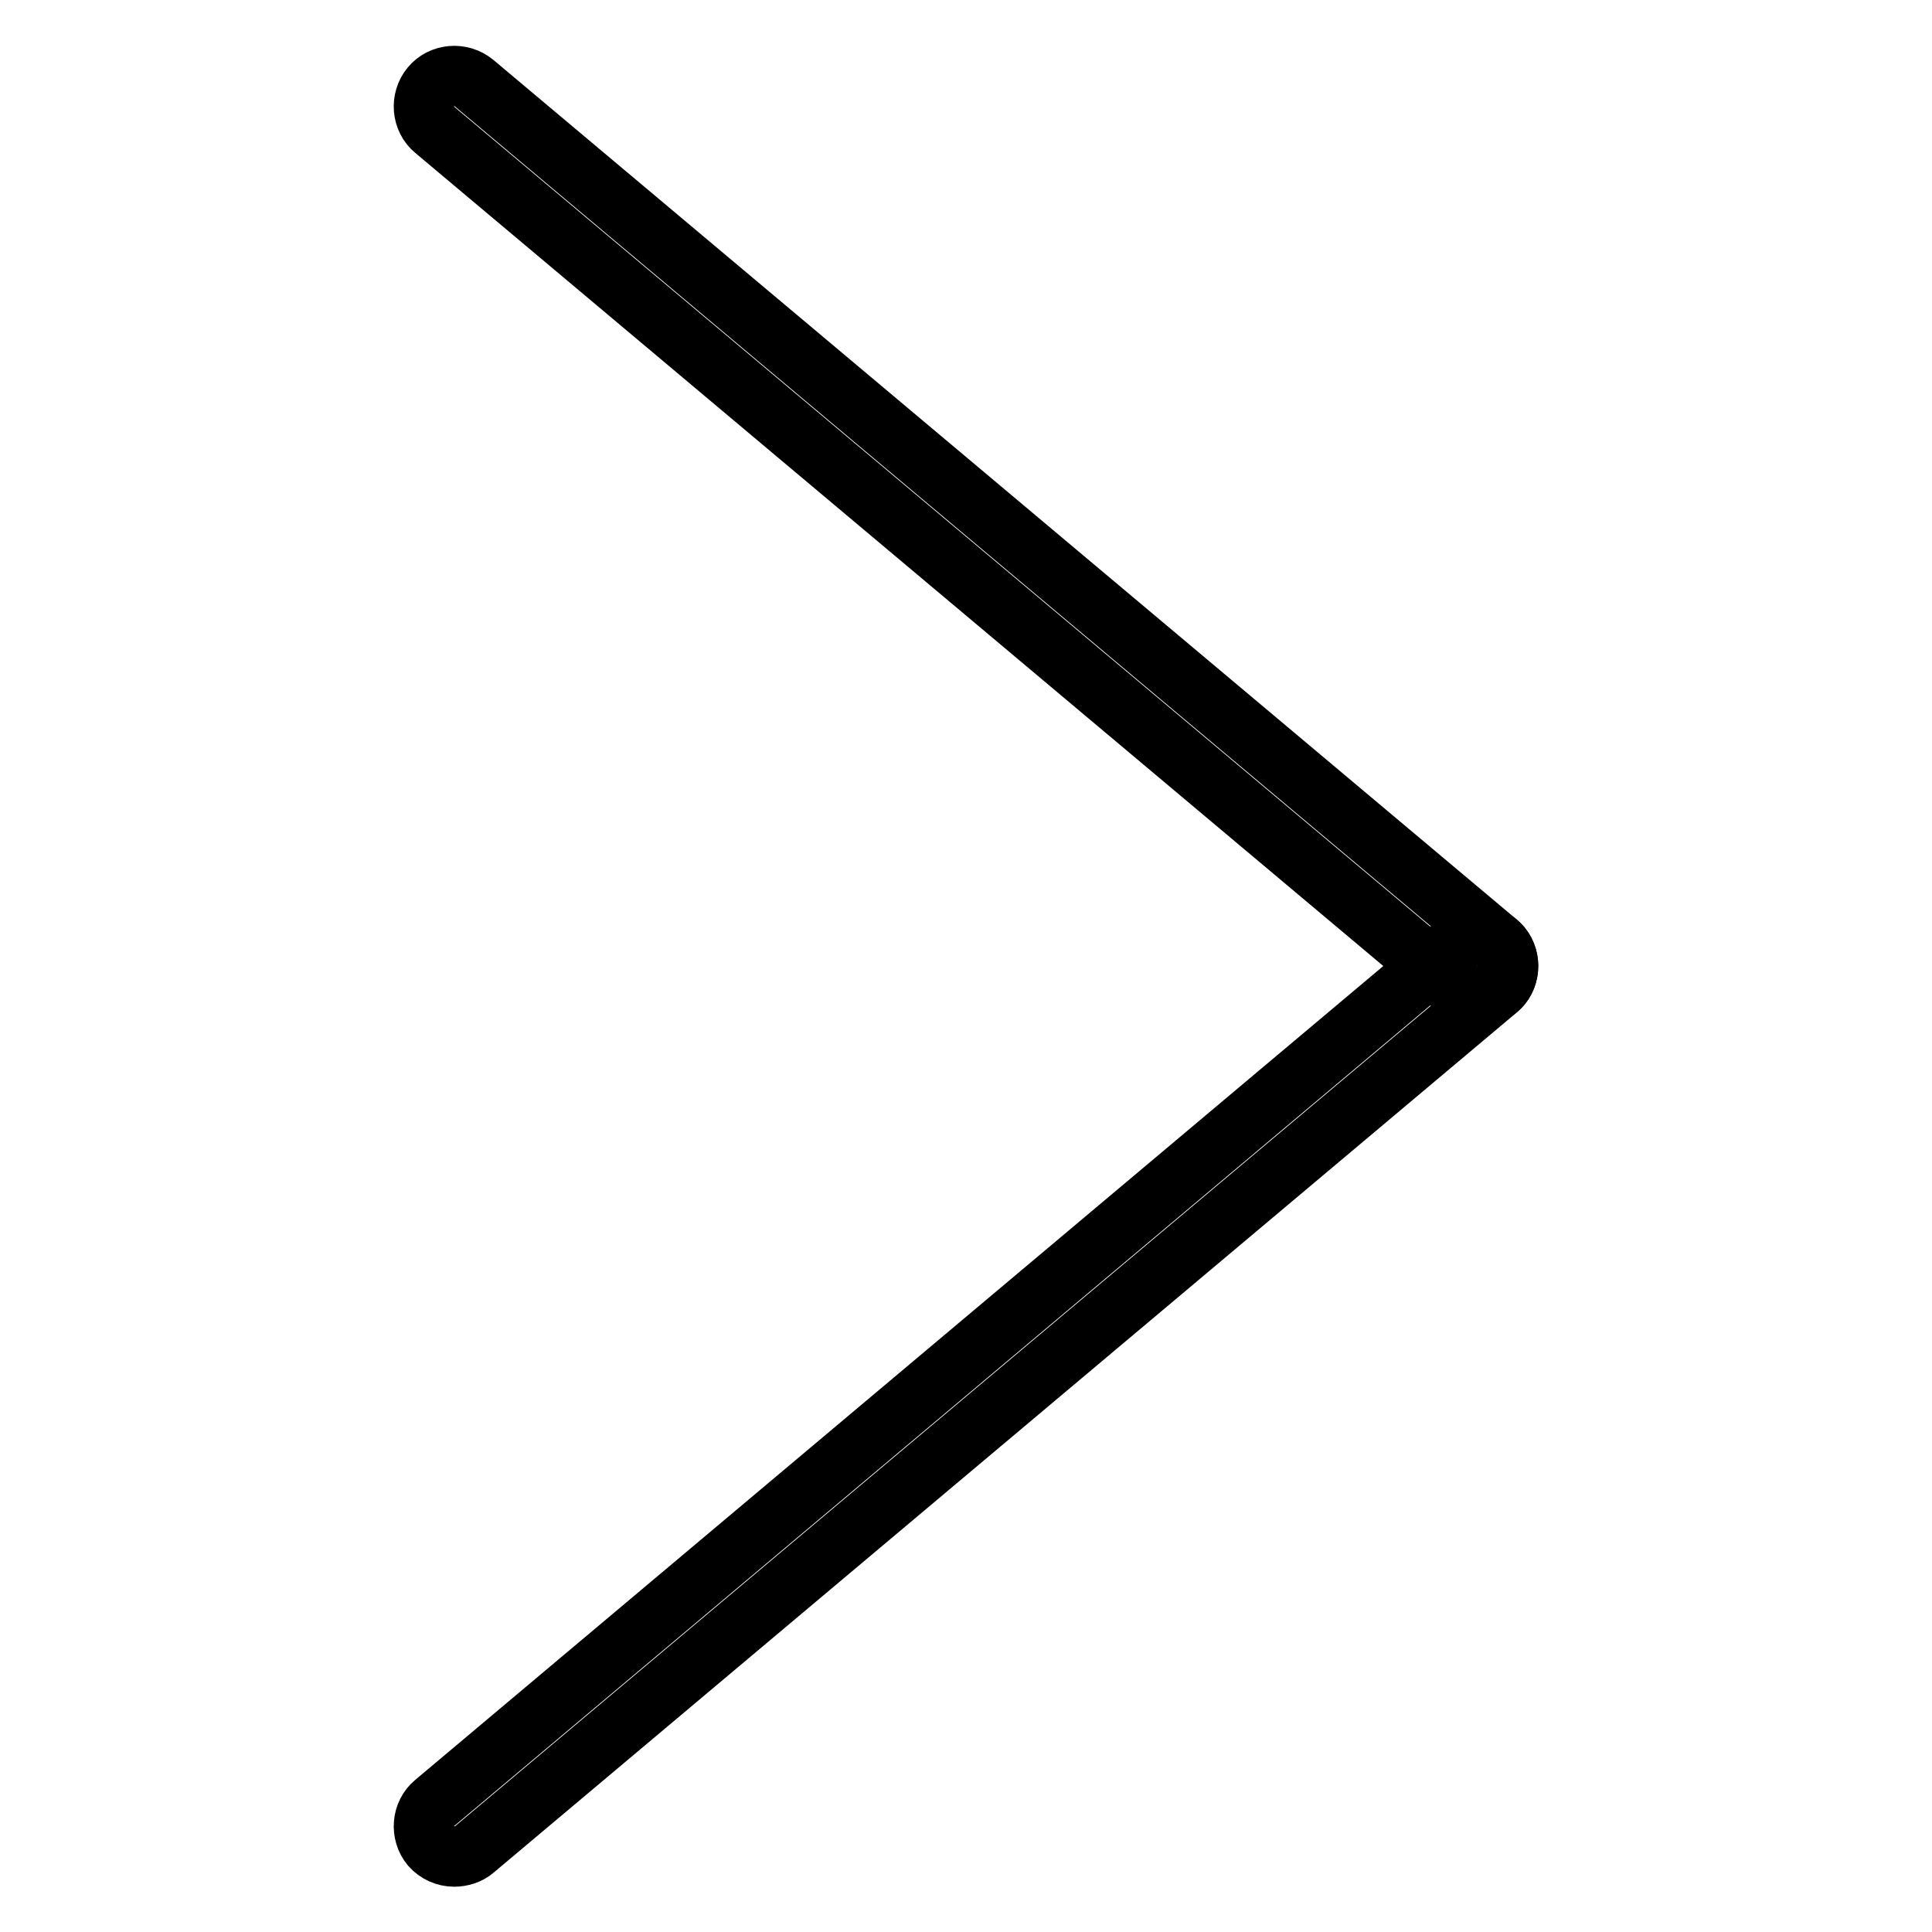
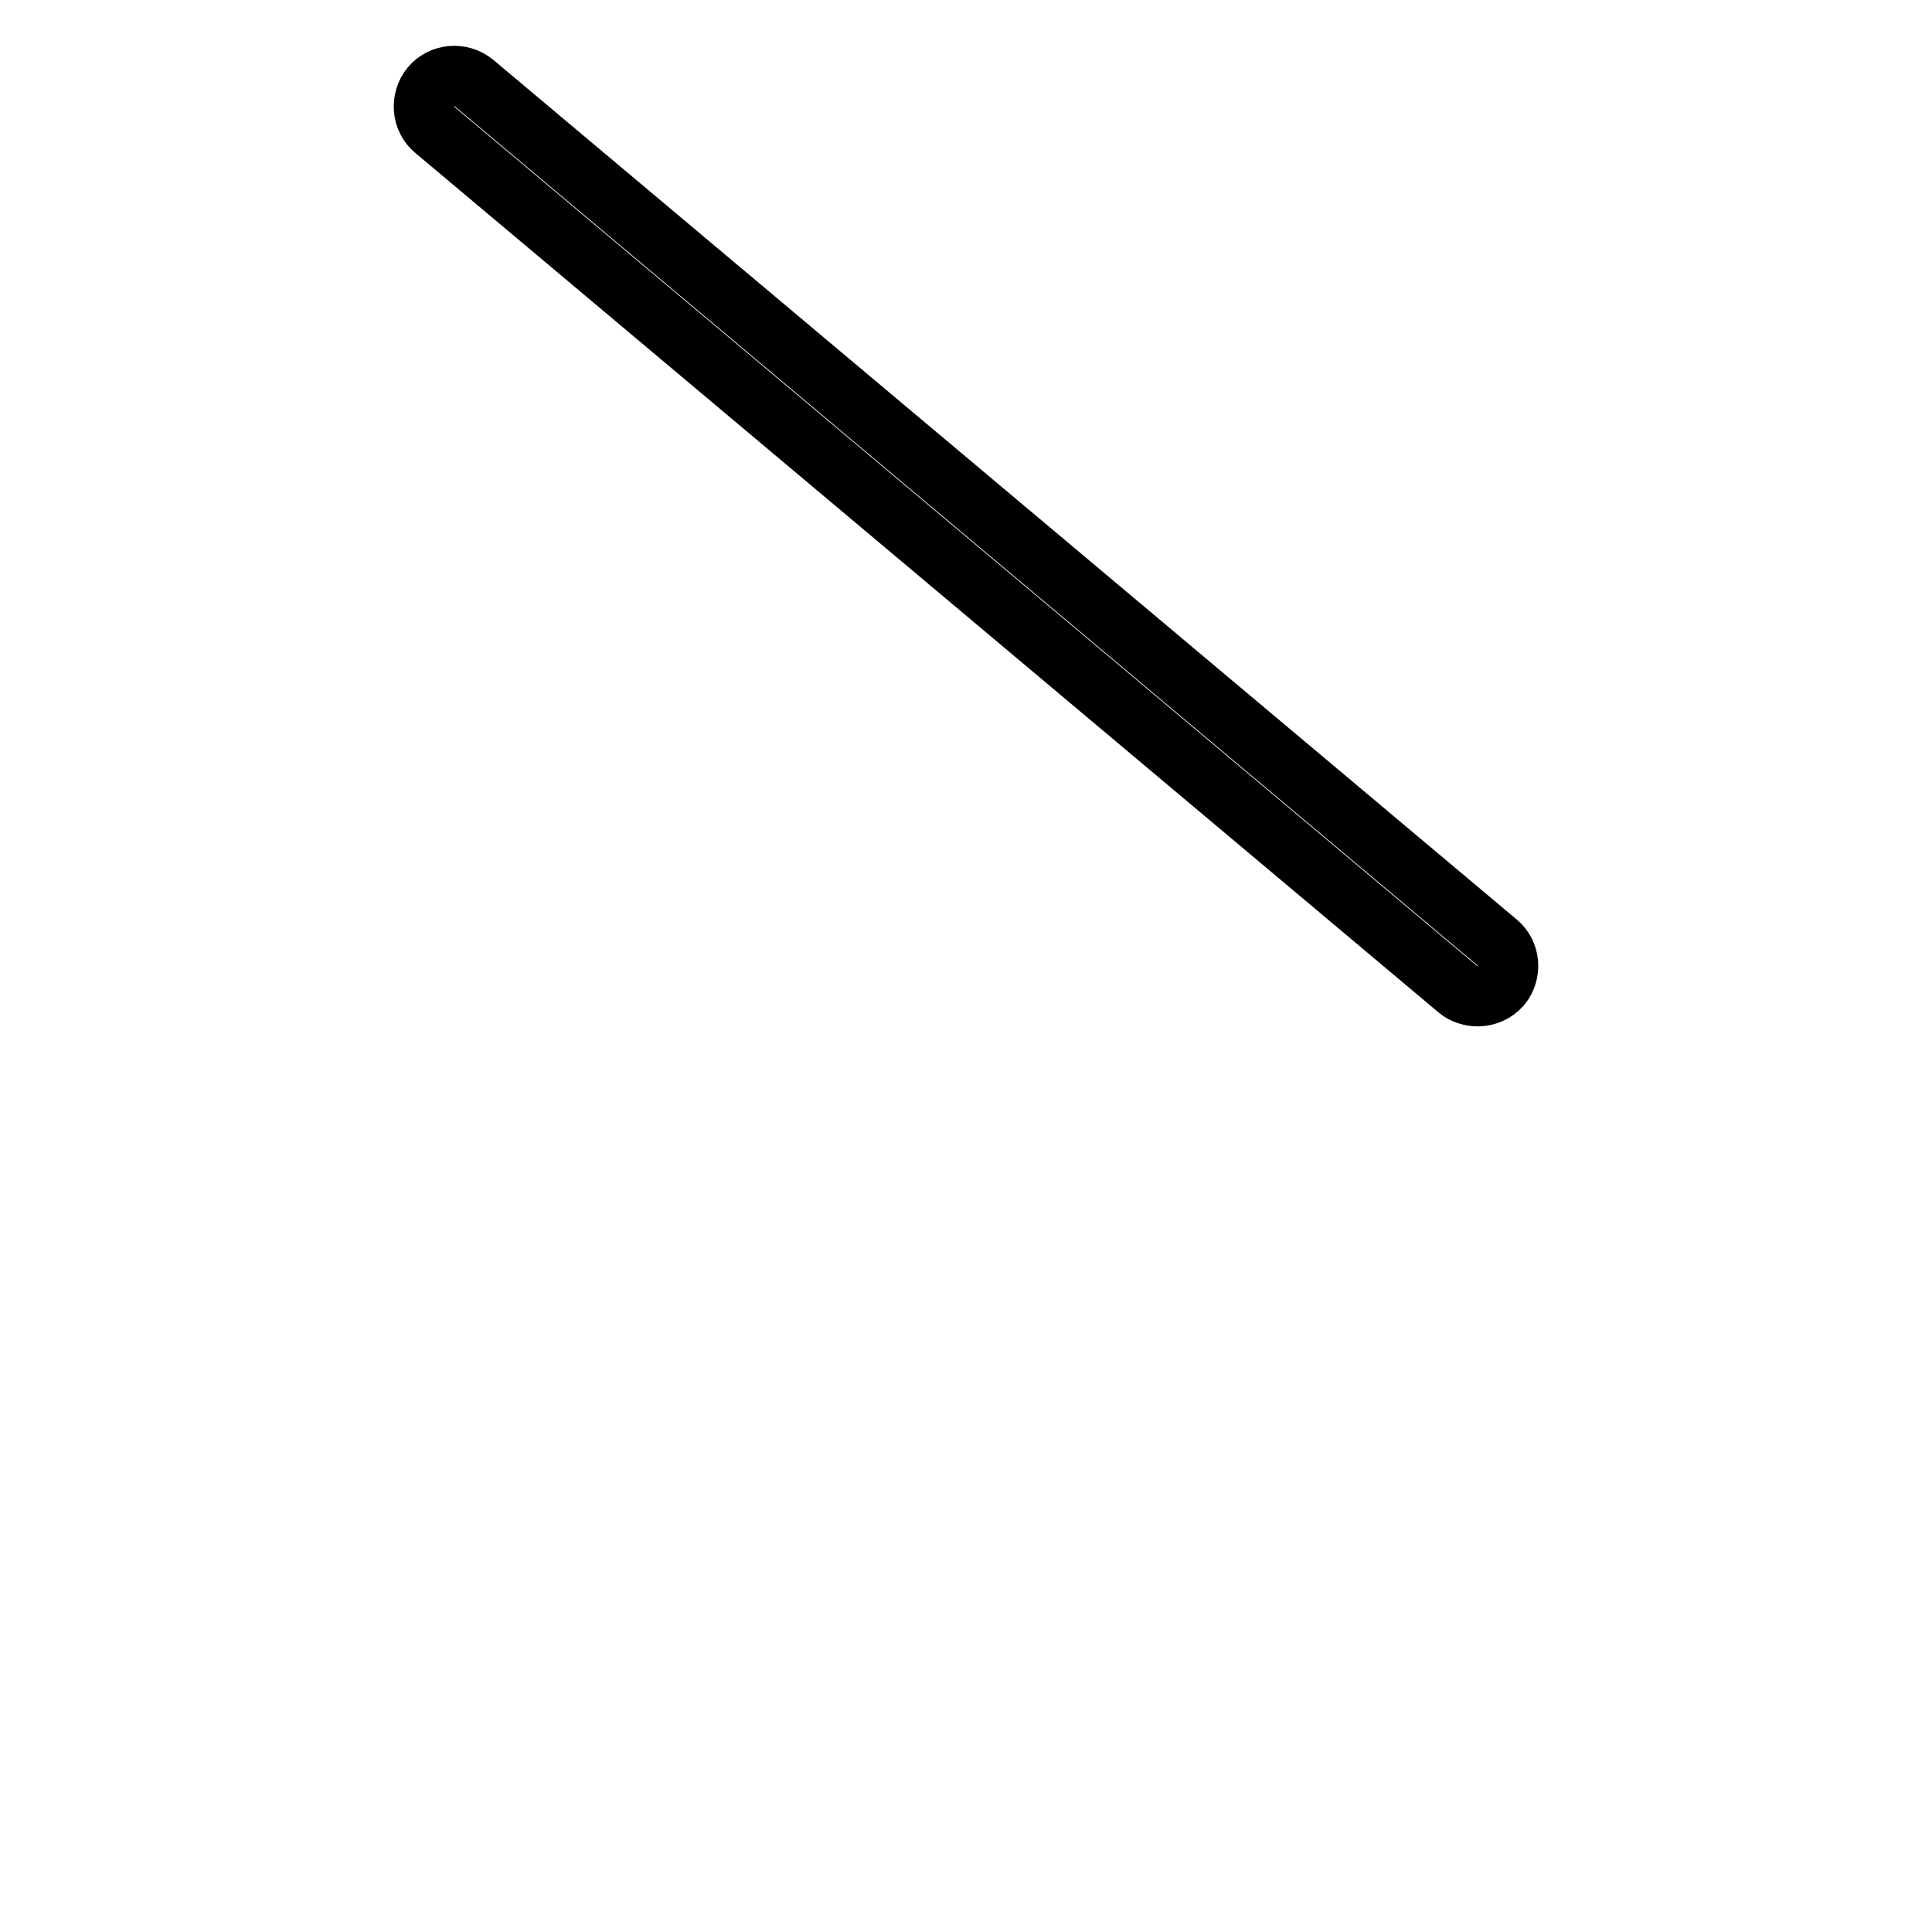
<svg xmlns="http://www.w3.org/2000/svg" version="1.1" x="0px" y="0px" viewBox="0 0 256 256" enable-background="new 0 0 256 256" xml:space="preserve">
  <g>
    <g>
-       <path stroke-width="8" fill-opacity="0" stroke="#000000" d="M60.2,246c-1.2,0-2.3-0.5-3.1-1.4c-1.4-1.7-1.2-4.3,0.5-5.7l135.6-114c1.7-1.4,4.3-1.2,5.7,0.5c1.4,1.7,1.2,4.3-0.5,5.7l-135.6,114C62.1,245.7,61.1,246,60.2,246z" />
      <path stroke-width="8" fill-opacity="0" stroke="#000000" d="M195.8,132c-0.9,0-1.9-0.3-2.6-0.9L57.6,17.2c-1.7-1.4-1.9-4-0.5-5.7c1.4-1.7,4-1.9,5.7-0.5l135.6,113.9c1.7,1.4,1.9,4,0.5,5.7C198.1,131.5,197,132,195.8,132z" />
    </g>
  </g>
</svg>